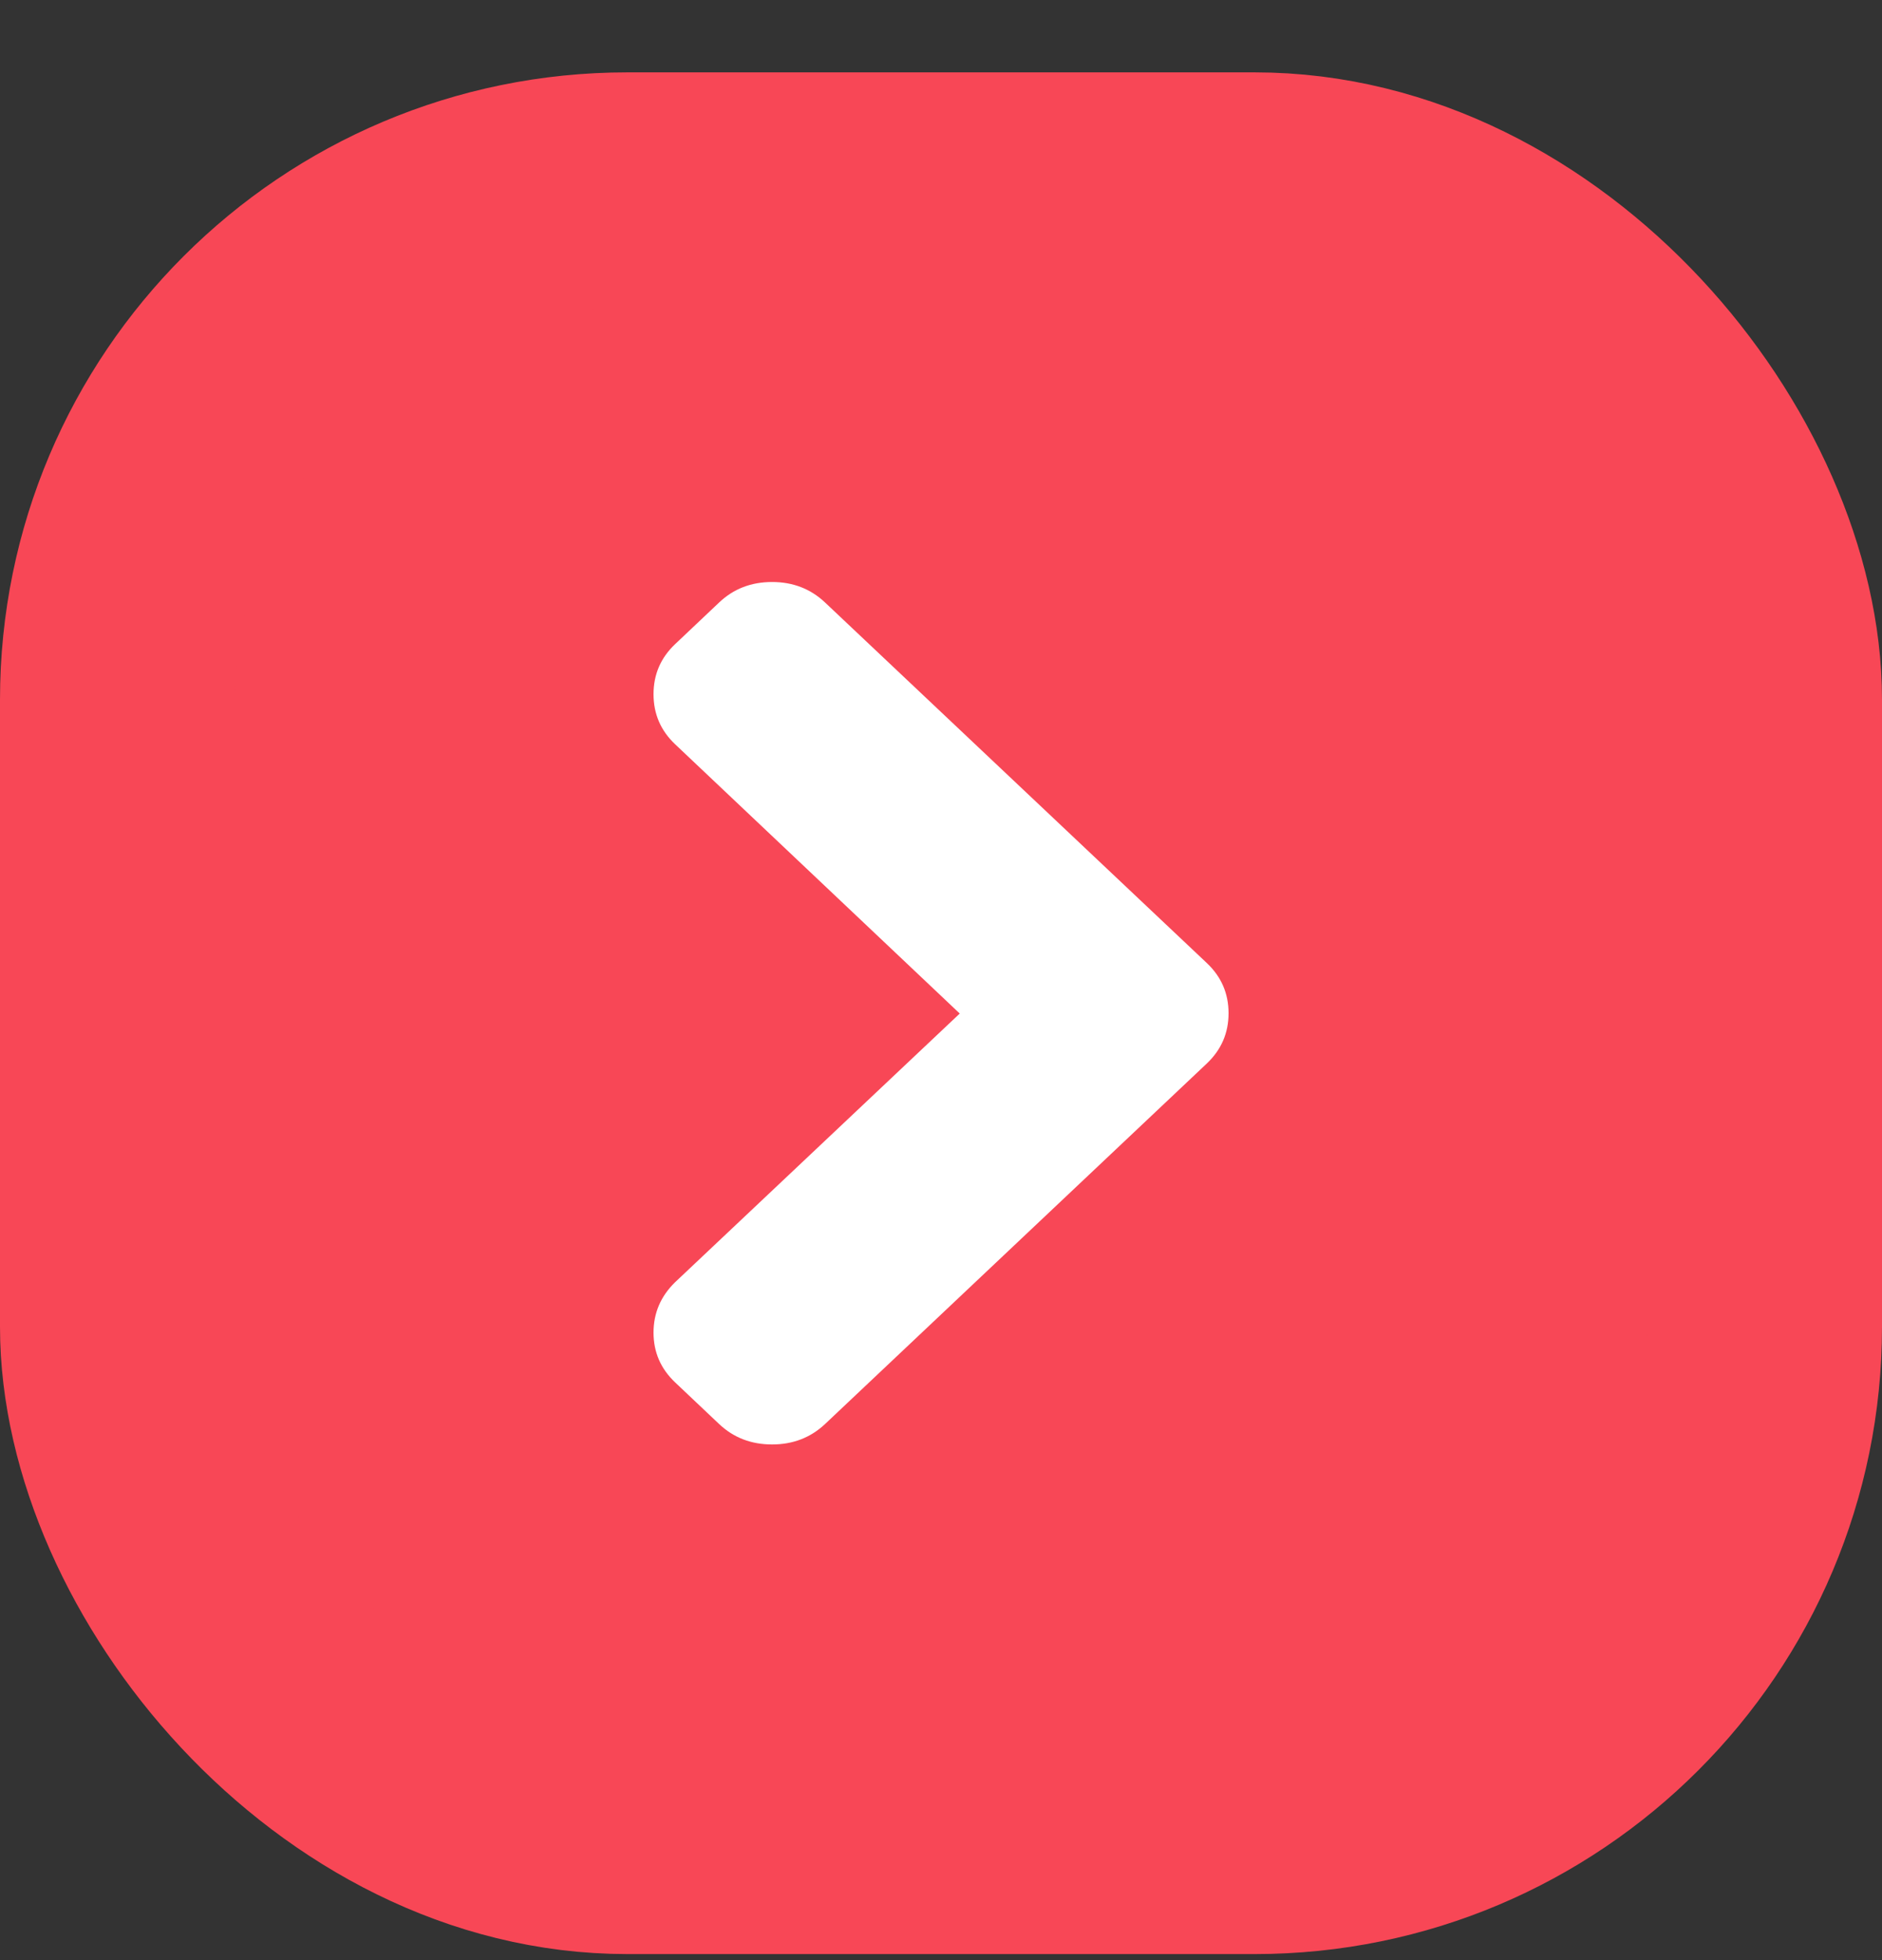
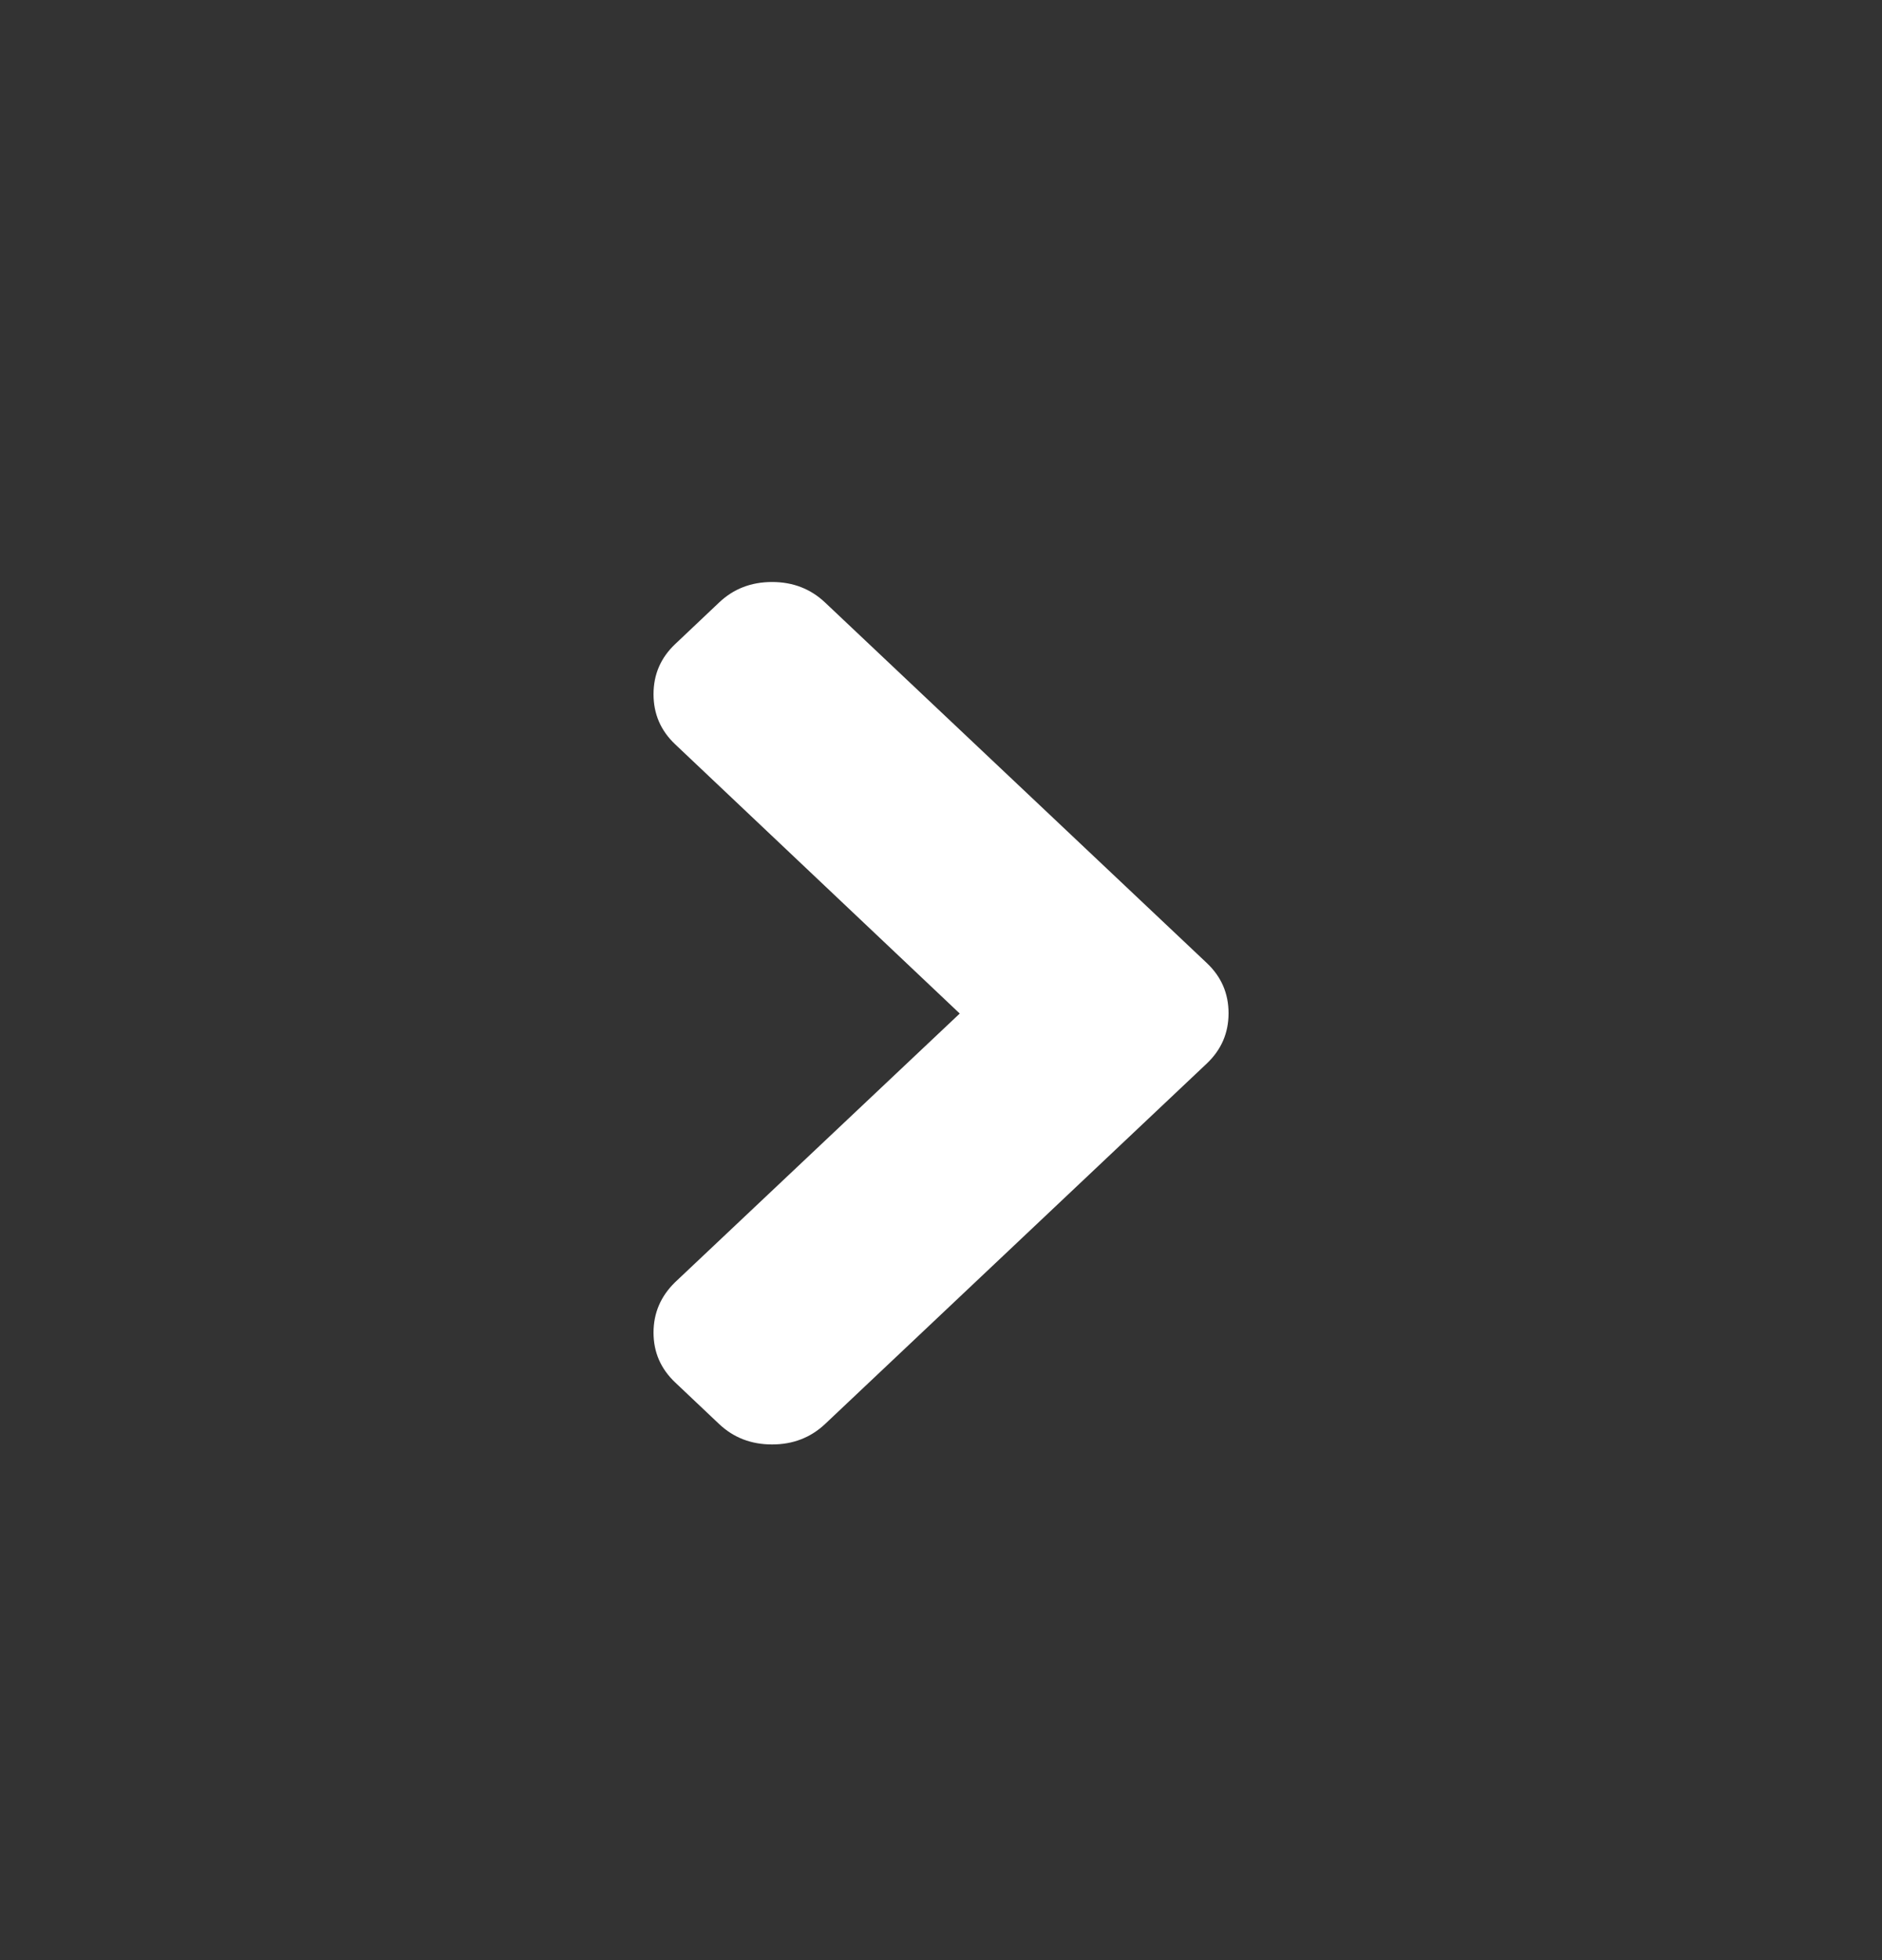
<svg xmlns="http://www.w3.org/2000/svg" width="24" height="25" viewBox="0 0 24 25" fill="none">
  <rect x="0" y="0" width="24" height="25" fill="#333333" stroke="none" />
-   <rect x="1.5" y="2.423" width="21" height="21" rx="6.5" fill="#F84756" />
-   <rect x="1.5" y="2.423" width="21" height="21" rx="6.5" stroke="#F84756" stroke-width="3" />
  <path d="M12.239 12.927L8.61 9.493C8.426 9.319 8.334 9.106 8.334 8.854C8.334 8.602 8.426 8.389 8.61 8.215L9.17 7.685C9.354 7.51 9.579 7.423 9.846 7.423C10.112 7.423 10.337 7.51 10.522 7.685L15.391 12.284C15.575 12.458 15.667 12.671 15.667 12.923C15.667 13.175 15.575 13.388 15.391 13.563L10.522 18.162C10.337 18.336 10.112 18.423 9.846 18.423C9.579 18.423 9.354 18.336 9.17 18.162L8.61 17.632C8.426 17.458 8.334 17.246 8.334 16.996C8.334 16.747 8.426 16.532 8.61 16.353L12.239 12.927Z" fill="white" />
</svg>